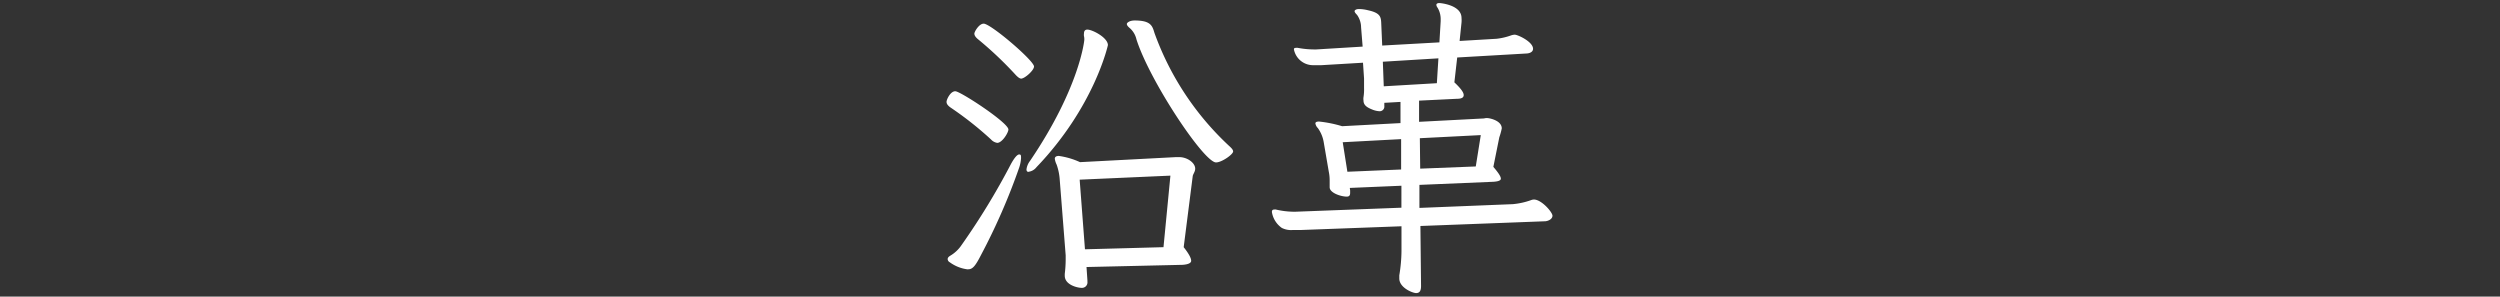
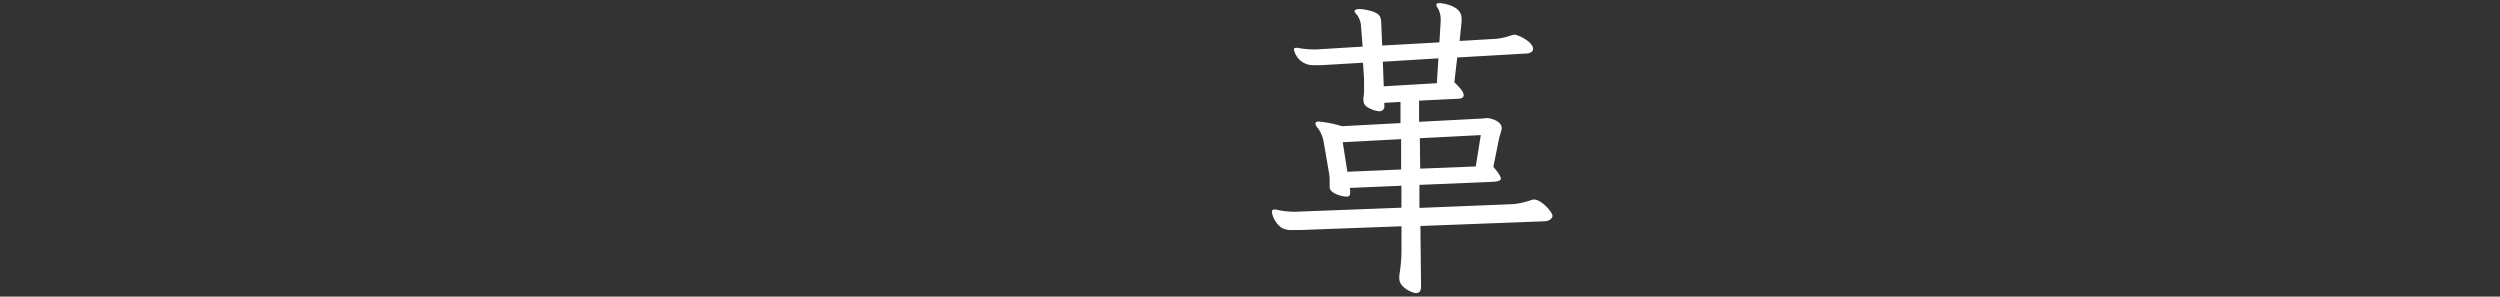
<svg xmlns="http://www.w3.org/2000/svg" id="history" width="354" height="42" viewBox="0 0 354 42">
  <rect x="0" y="0" width="354" height="42" fill="#333333" stroke="none" />
  <defs>
    <style>.cls-1{fill:#fff;}</style>
  </defs>
  <title>アートボード 1</title>
-   <path class="cls-1" d="M140.33,19.75a48.38,48.38,0,0,0-5.68-4.49c-.4-.27-.62-.53-.62-.84s.53-1.5,1.24-1.5,7.52,4.45,7.52,5.42c0,.44-.88,1.89-1.58,1.89A1.49,1.49,0,0,1,140.33,19.75ZM137,38.14a5.42,5.42,0,0,1-2.51-1,.54.54,0,0,1-.3-.44c0-.17.08-.31.35-.48a5,5,0,0,0,1.63-1.54,100.38,100.38,0,0,0,7-11.49c.49-.88.88-1.32,1.15-1.32s.26.18.26.53a5.07,5.07,0,0,1-.26,1.32,88.35,88.35,0,0,1-5.42,12.41c-.79,1.54-1.18,2-1.8,2Zm7.66-27c-.26,0-.49-.18-.79-.48a52.2,52.2,0,0,0-5.33-5.06c-.39-.31-.57-.58-.57-.84s.66-1.41,1.32-1.41c1,0,7.13,5.24,7.13,6.07C146.4,10,145.08,11.12,144.64,11.12Zm1,13.2c-.22,0-.31-.13-.31-.35a2.42,2.42,0,0,1,.49-1.19c7.08-10.43,7.7-17.12,7.7-17.16a1.91,1.91,0,0,0-.05-.53,1.17,1.17,0,0,1,0-.35c0-.4.18-.57.48-.57.71,0,2.91,1.14,2.91,2.2,0,0-1.89,8.71-10.12,17.29A1.67,1.67,0,0,1,145.65,24.32Zm8.19,13.47.13,1.93v.14a.78.78,0,0,1-.84.88c-.53,0-2.37-.4-2.37-1.72v-.26a17.15,17.15,0,0,0,.13-2v-.62l-.84-10.69a8,8,0,0,0-.44-2.16,2.63,2.63,0,0,1-.26-.84c0-.22.17-.39.57-.39a10.7,10.7,0,0,1,3,.88l13.55-.71H167c1.1,0,2.24.8,2.24,1.63,0,.44-.3.75-.35,1.06L167.61,35c.79,1,1.06,1.58,1.06,1.93s-.53.53-1.24.57Zm11.88-12.94-12.85.57.75,9.86L164.75,35ZM172.19,23c-1.72,0-9.42-11.58-11.27-17.43A3,3,0,0,0,160,4c-.31-.26-.44-.44-.44-.61s.39-.49,1.1-.49c2.29,0,2.51.75,2.81,1.76a40.63,40.63,0,0,0,10.57,16c.39.35.57.57.57.79C174.61,21.86,173,23,172.19,23Z" />
  <path class="cls-1" d="M201.13,32l.09,8.5c0,.7-.22,1-.7,1s-2.38-.75-2.38-2.07c0-.13,0-.26,0-.44a22.12,22.12,0,0,0,.31-3.34l0-3.61-14.3.53c-.4,0-.75,0-1.11,0a2.9,2.9,0,0,1-1.54-.3,3.4,3.4,0,0,1-1.4-2.25c0-.22.08-.35.35-.35a.53.53,0,0,1,.22,0,11.51,11.51,0,0,0,2.46.31h.31l15-.57V26.3l-7.31.31.05.35c0,.13,0,.27,0,.35,0,.36-.13.53-.48.53-.84,0-2.42-.53-2.42-1.32v-.08c0-.31,0-.62,0-.89a6.08,6.08,0,0,0-.13-1.27l-.71-4.14a4.79,4.79,0,0,0-.83-2,1.24,1.24,0,0,1-.35-.66c0-.18.17-.27.52-.27a17.43,17.43,0,0,1,3.26.66l8.27-.44,0-3-2.29.13V15a.66.66,0,0,1-.7.75,3.15,3.15,0,0,1-1.06-.26c-.88-.35-1.19-.71-1.19-1.28a1.48,1.48,0,0,1,0-.44,6.89,6.89,0,0,0,.08-1.32c0-.44,0-.88,0-1.32L193,8.88l-5.9.35c-.44,0-.84,0-1.23,0A2.76,2.76,0,0,1,183.22,7c0-.17.09-.22.27-.22a.74.74,0,0,1,.3,0A12.56,12.56,0,0,0,186,7h.4l6.55-.4-.22-2.73a3.11,3.11,0,0,0-.57-1.76c-.22-.22-.35-.39-.35-.53s.22-.3.62-.3a5.47,5.47,0,0,1,1.27.17c1.85.4,1.85,1,1.89,2l.13,3L203.82,6,204,3V2.76a3.16,3.16,0,0,0-.44-1.67.72.72,0,0,1-.17-.4c0-.17.17-.26.44-.26,0,0,3.12.22,3.12,2.11a3.88,3.88,0,0,1,0,.66l-.27,2.6,5.24-.31A9,9,0,0,0,214,5a1.94,1.94,0,0,1,.48-.09c.44,0,2.6,1,2.6,2,0,.39-.36.61-.84.66l-9.9.57-.4,3.52c.88.83,1.32,1.41,1.32,1.8s-.35.53-1,.53l-5.32.26,0,3,9.2-.48a1.48,1.48,0,0,1,.44-.05c.35,0,2.07.35,2.07,1.46a9.18,9.18,0,0,1-.35,1.27l-.84,4.18c.75.88,1.06,1.37,1.06,1.67s-.49.4-1.06.44l-10.47.44,0,3.26,13.2-.53a10.39,10.39,0,0,0,2.6-.57,1.37,1.37,0,0,1,.4-.09c1.1,0,2.64,1.81,2.64,2.29s-.58.75-1,.79ZM198.4,19.7l-8.27.44.66,4.18L198.4,24Zm5.28-11.44-7.87.48.13,3.48,7.52-.44Zm6,10.87-8.63.44.05,4.31,7.87-.31Z" />
</svg>